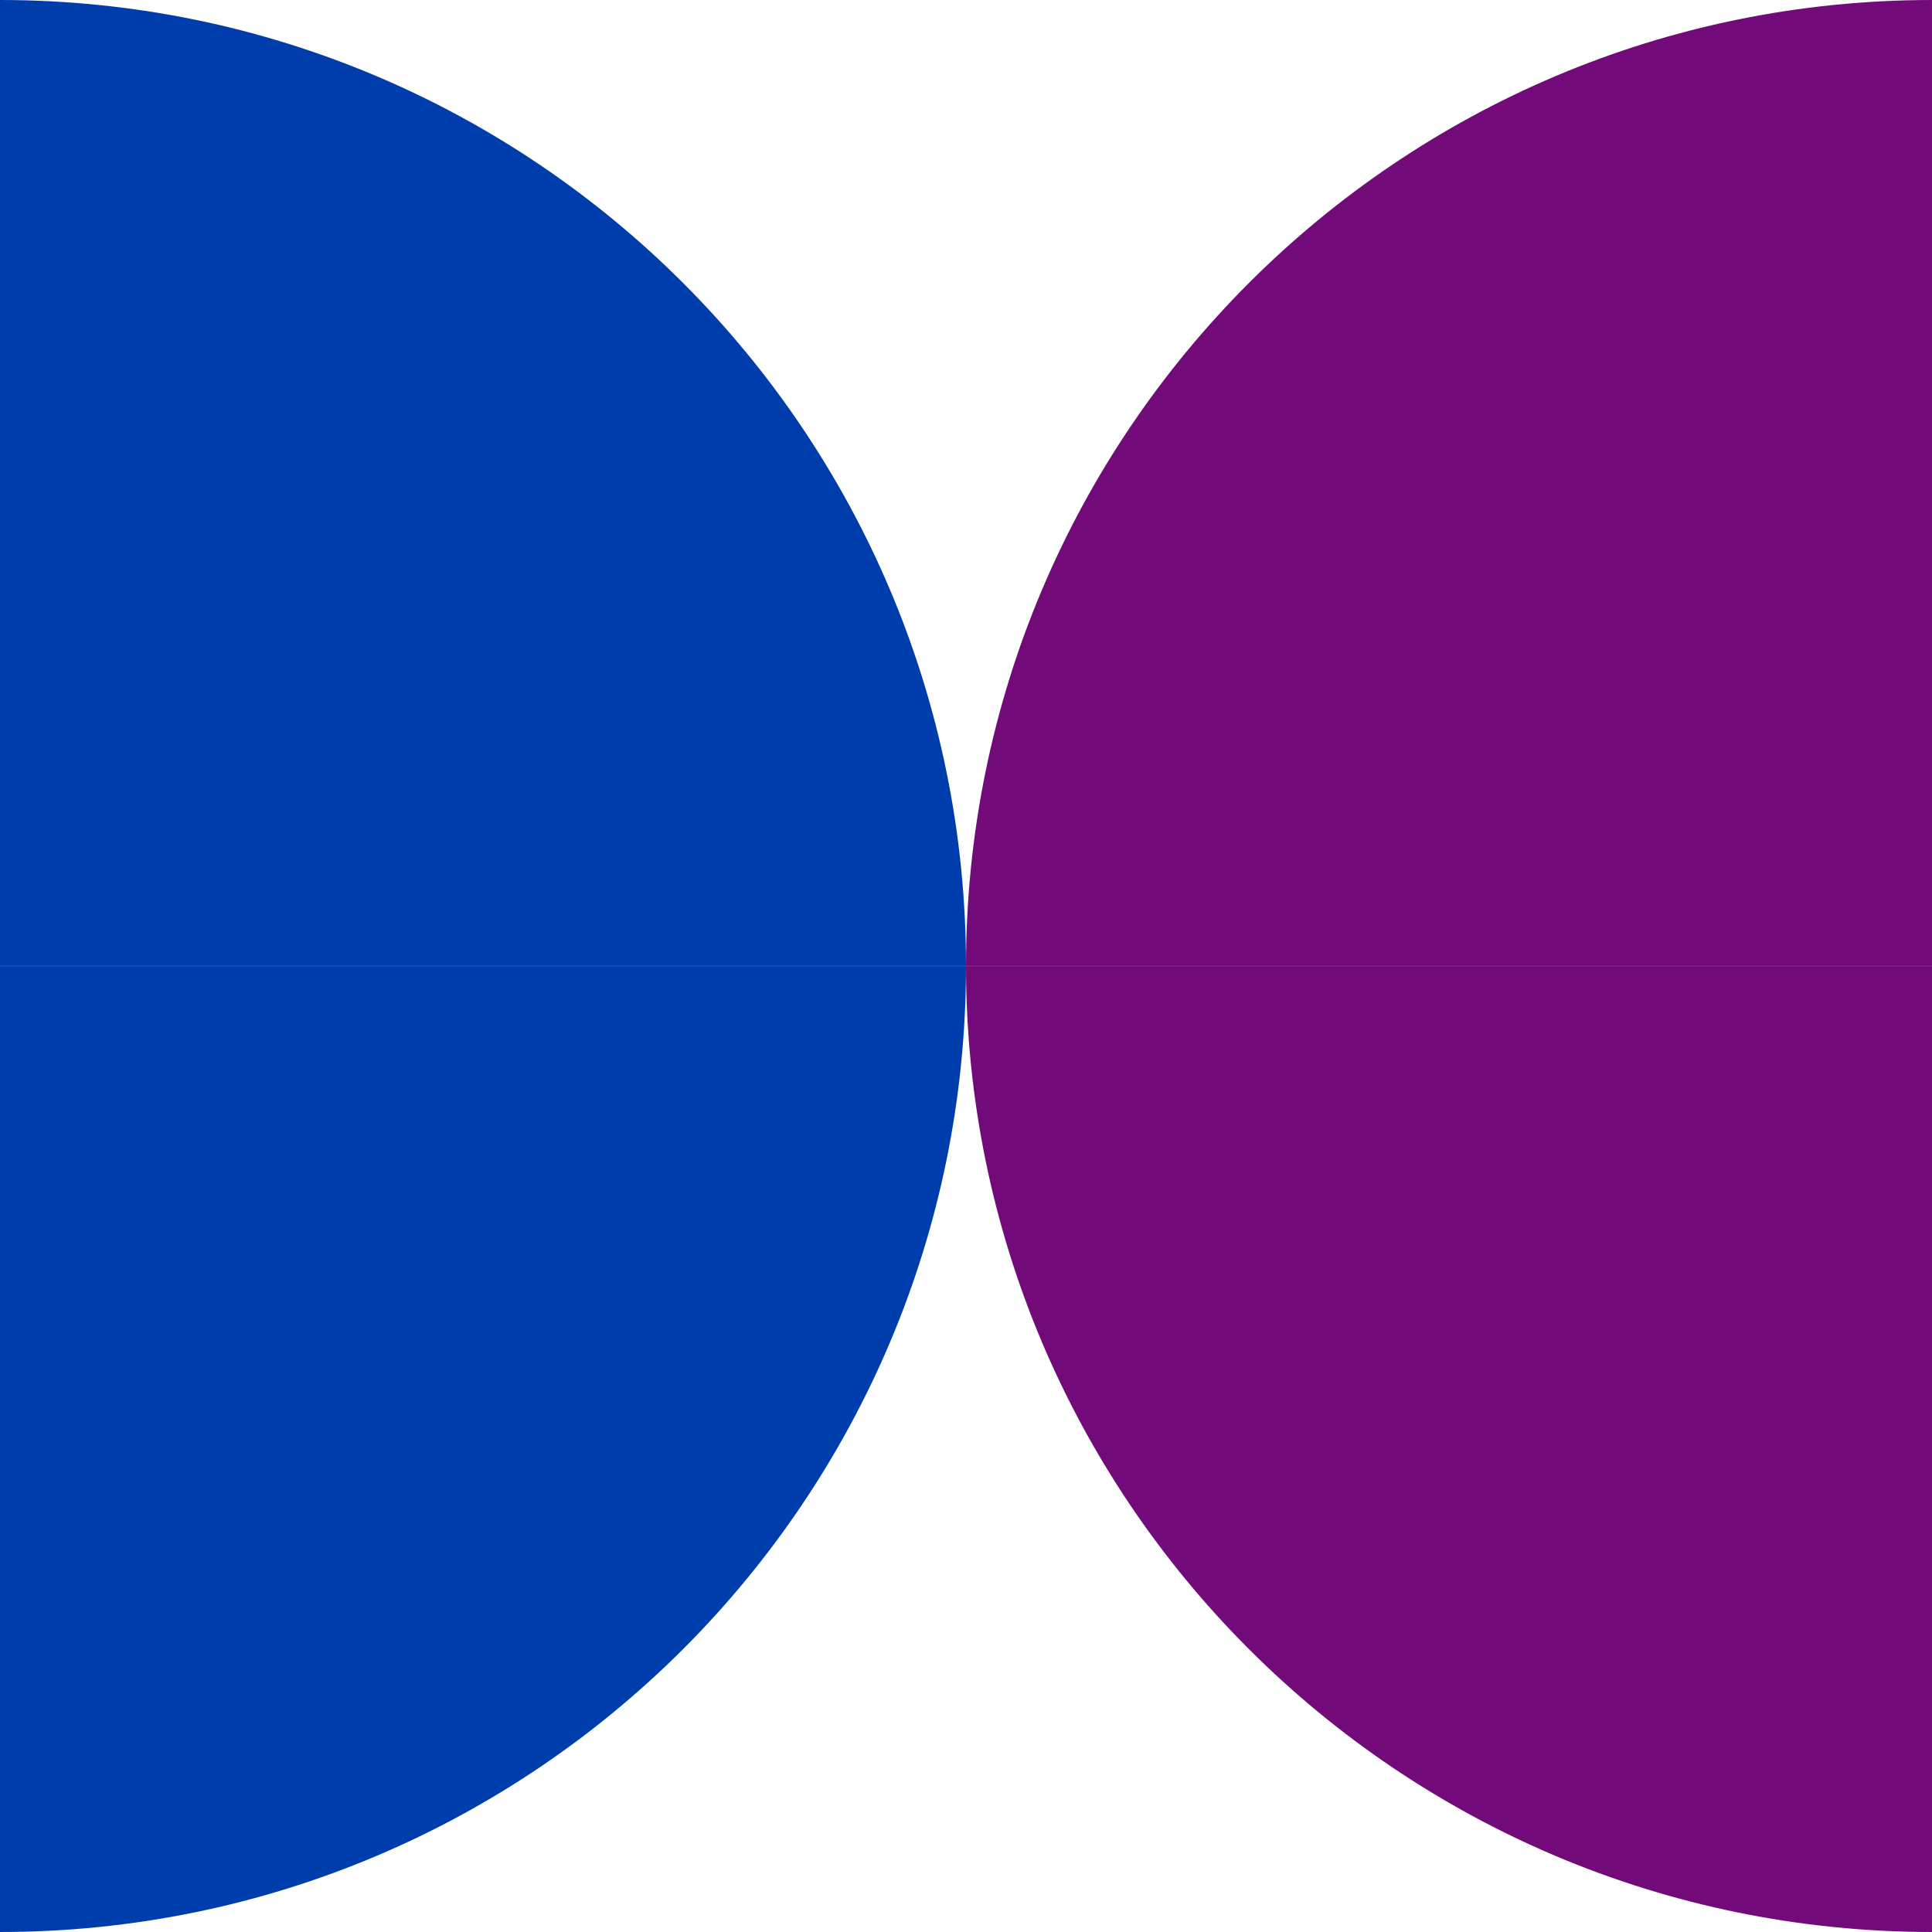
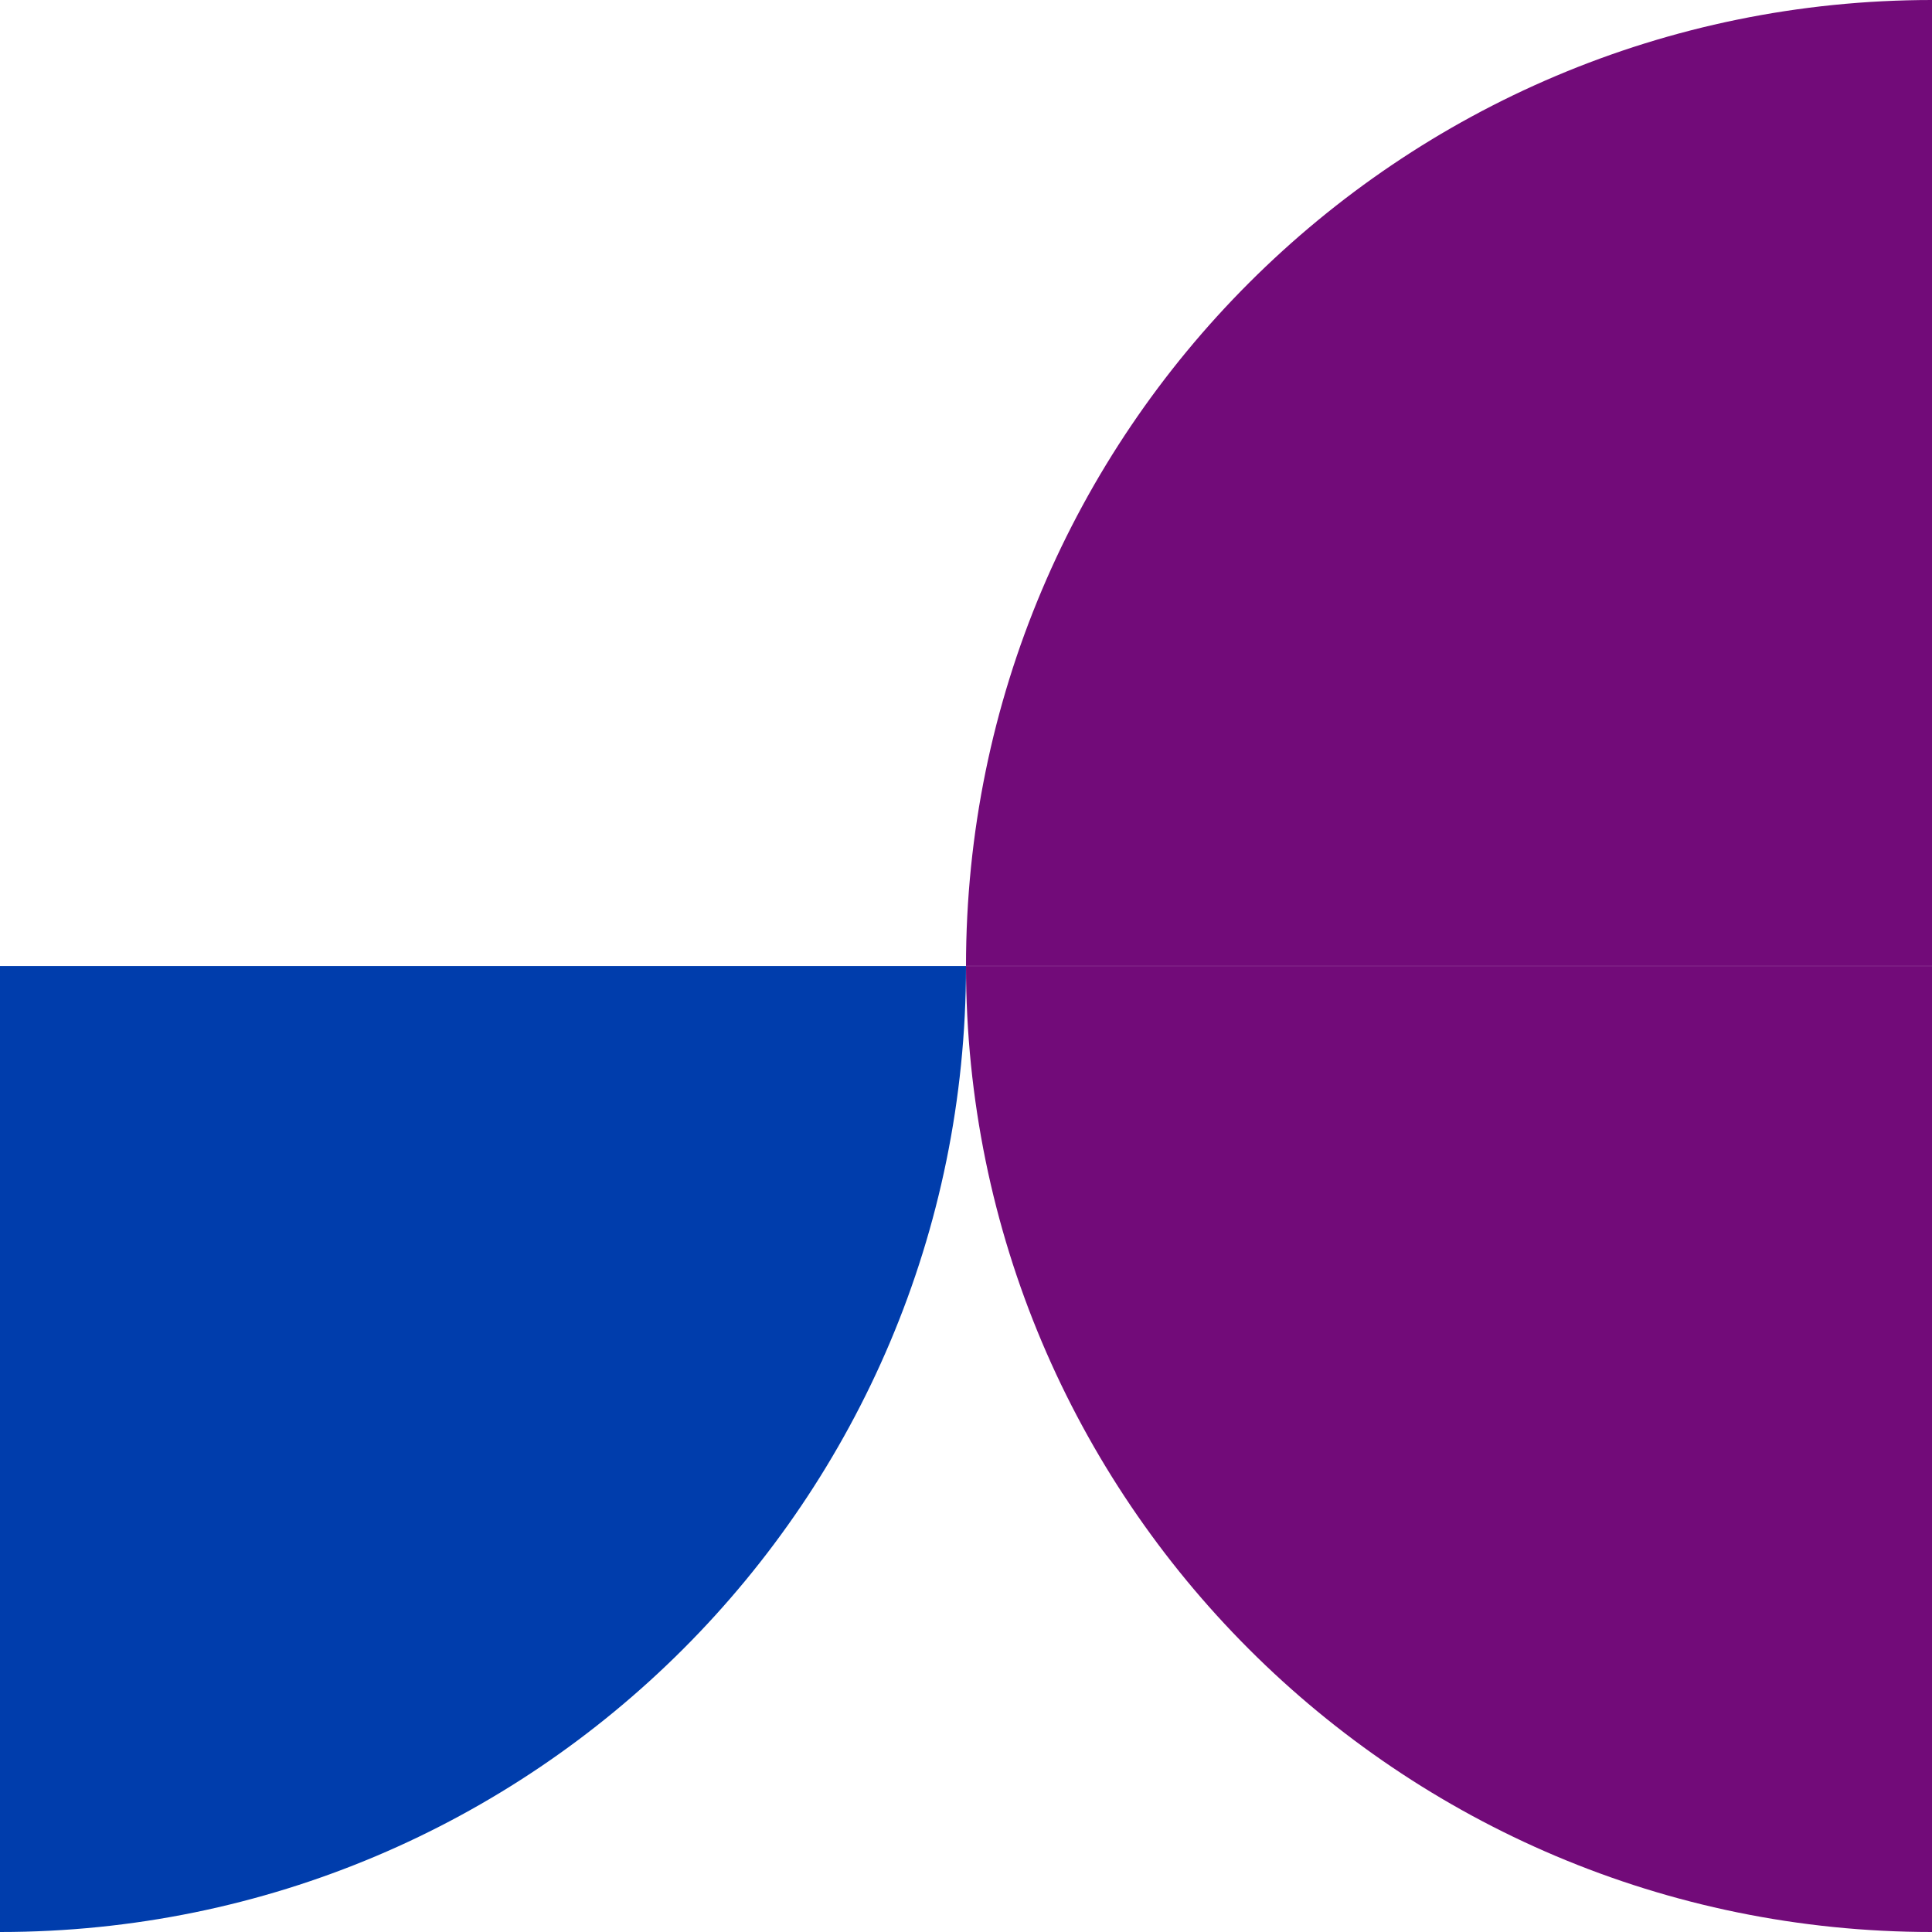
<svg xmlns="http://www.w3.org/2000/svg" width="180" height="180" viewBox="0 0 180 180" fill="none">
  <path d="M90 90.005C90 139.711 49.718 180 7.62939e-06 180V90.005H90Z" fill="#003DAC" />
  <path d="M90 90.005C90 139.711 130.282 180 180 180V90.005H90Z" fill="#720B79" />
-   <path d="M7.62939e-06 0C49.698 0 90 40.289 90 89.995H7.62939e-06V0Z" fill="#003DAC" />
  <path d="M90 89.995H180V0C130.302 0 90 40.289 90 89.995Z" fill="#720B79" />
</svg>